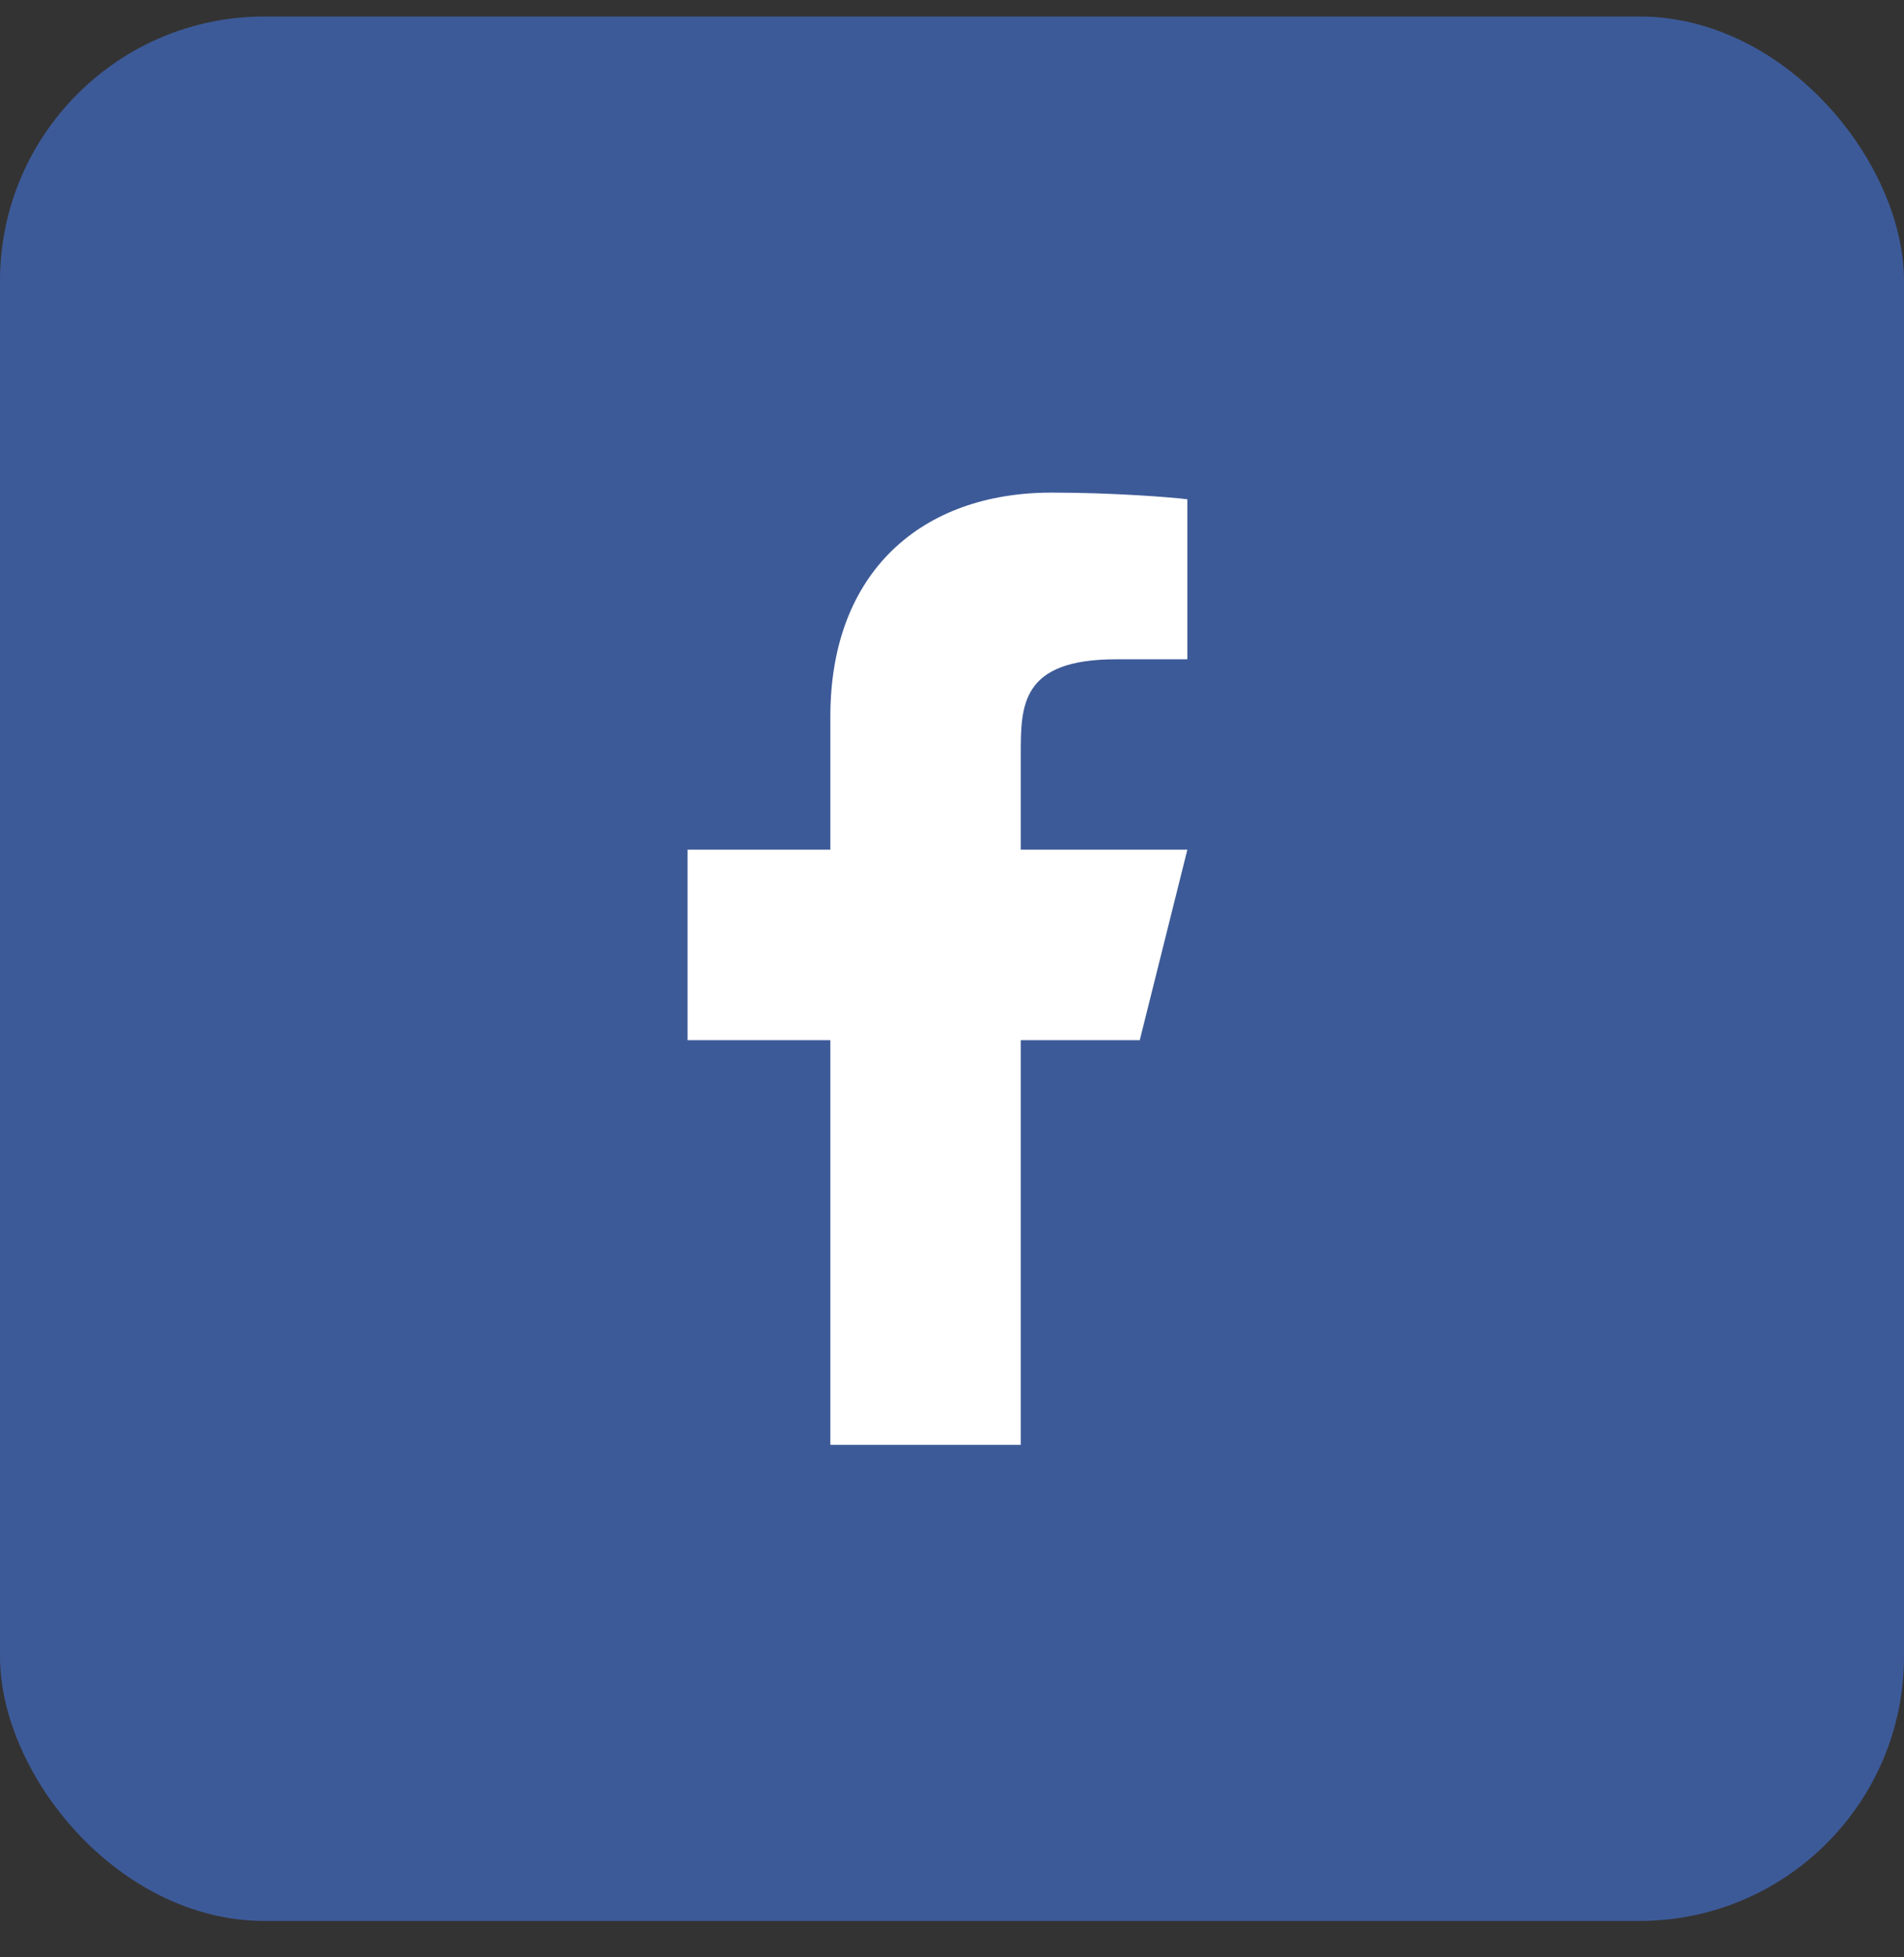
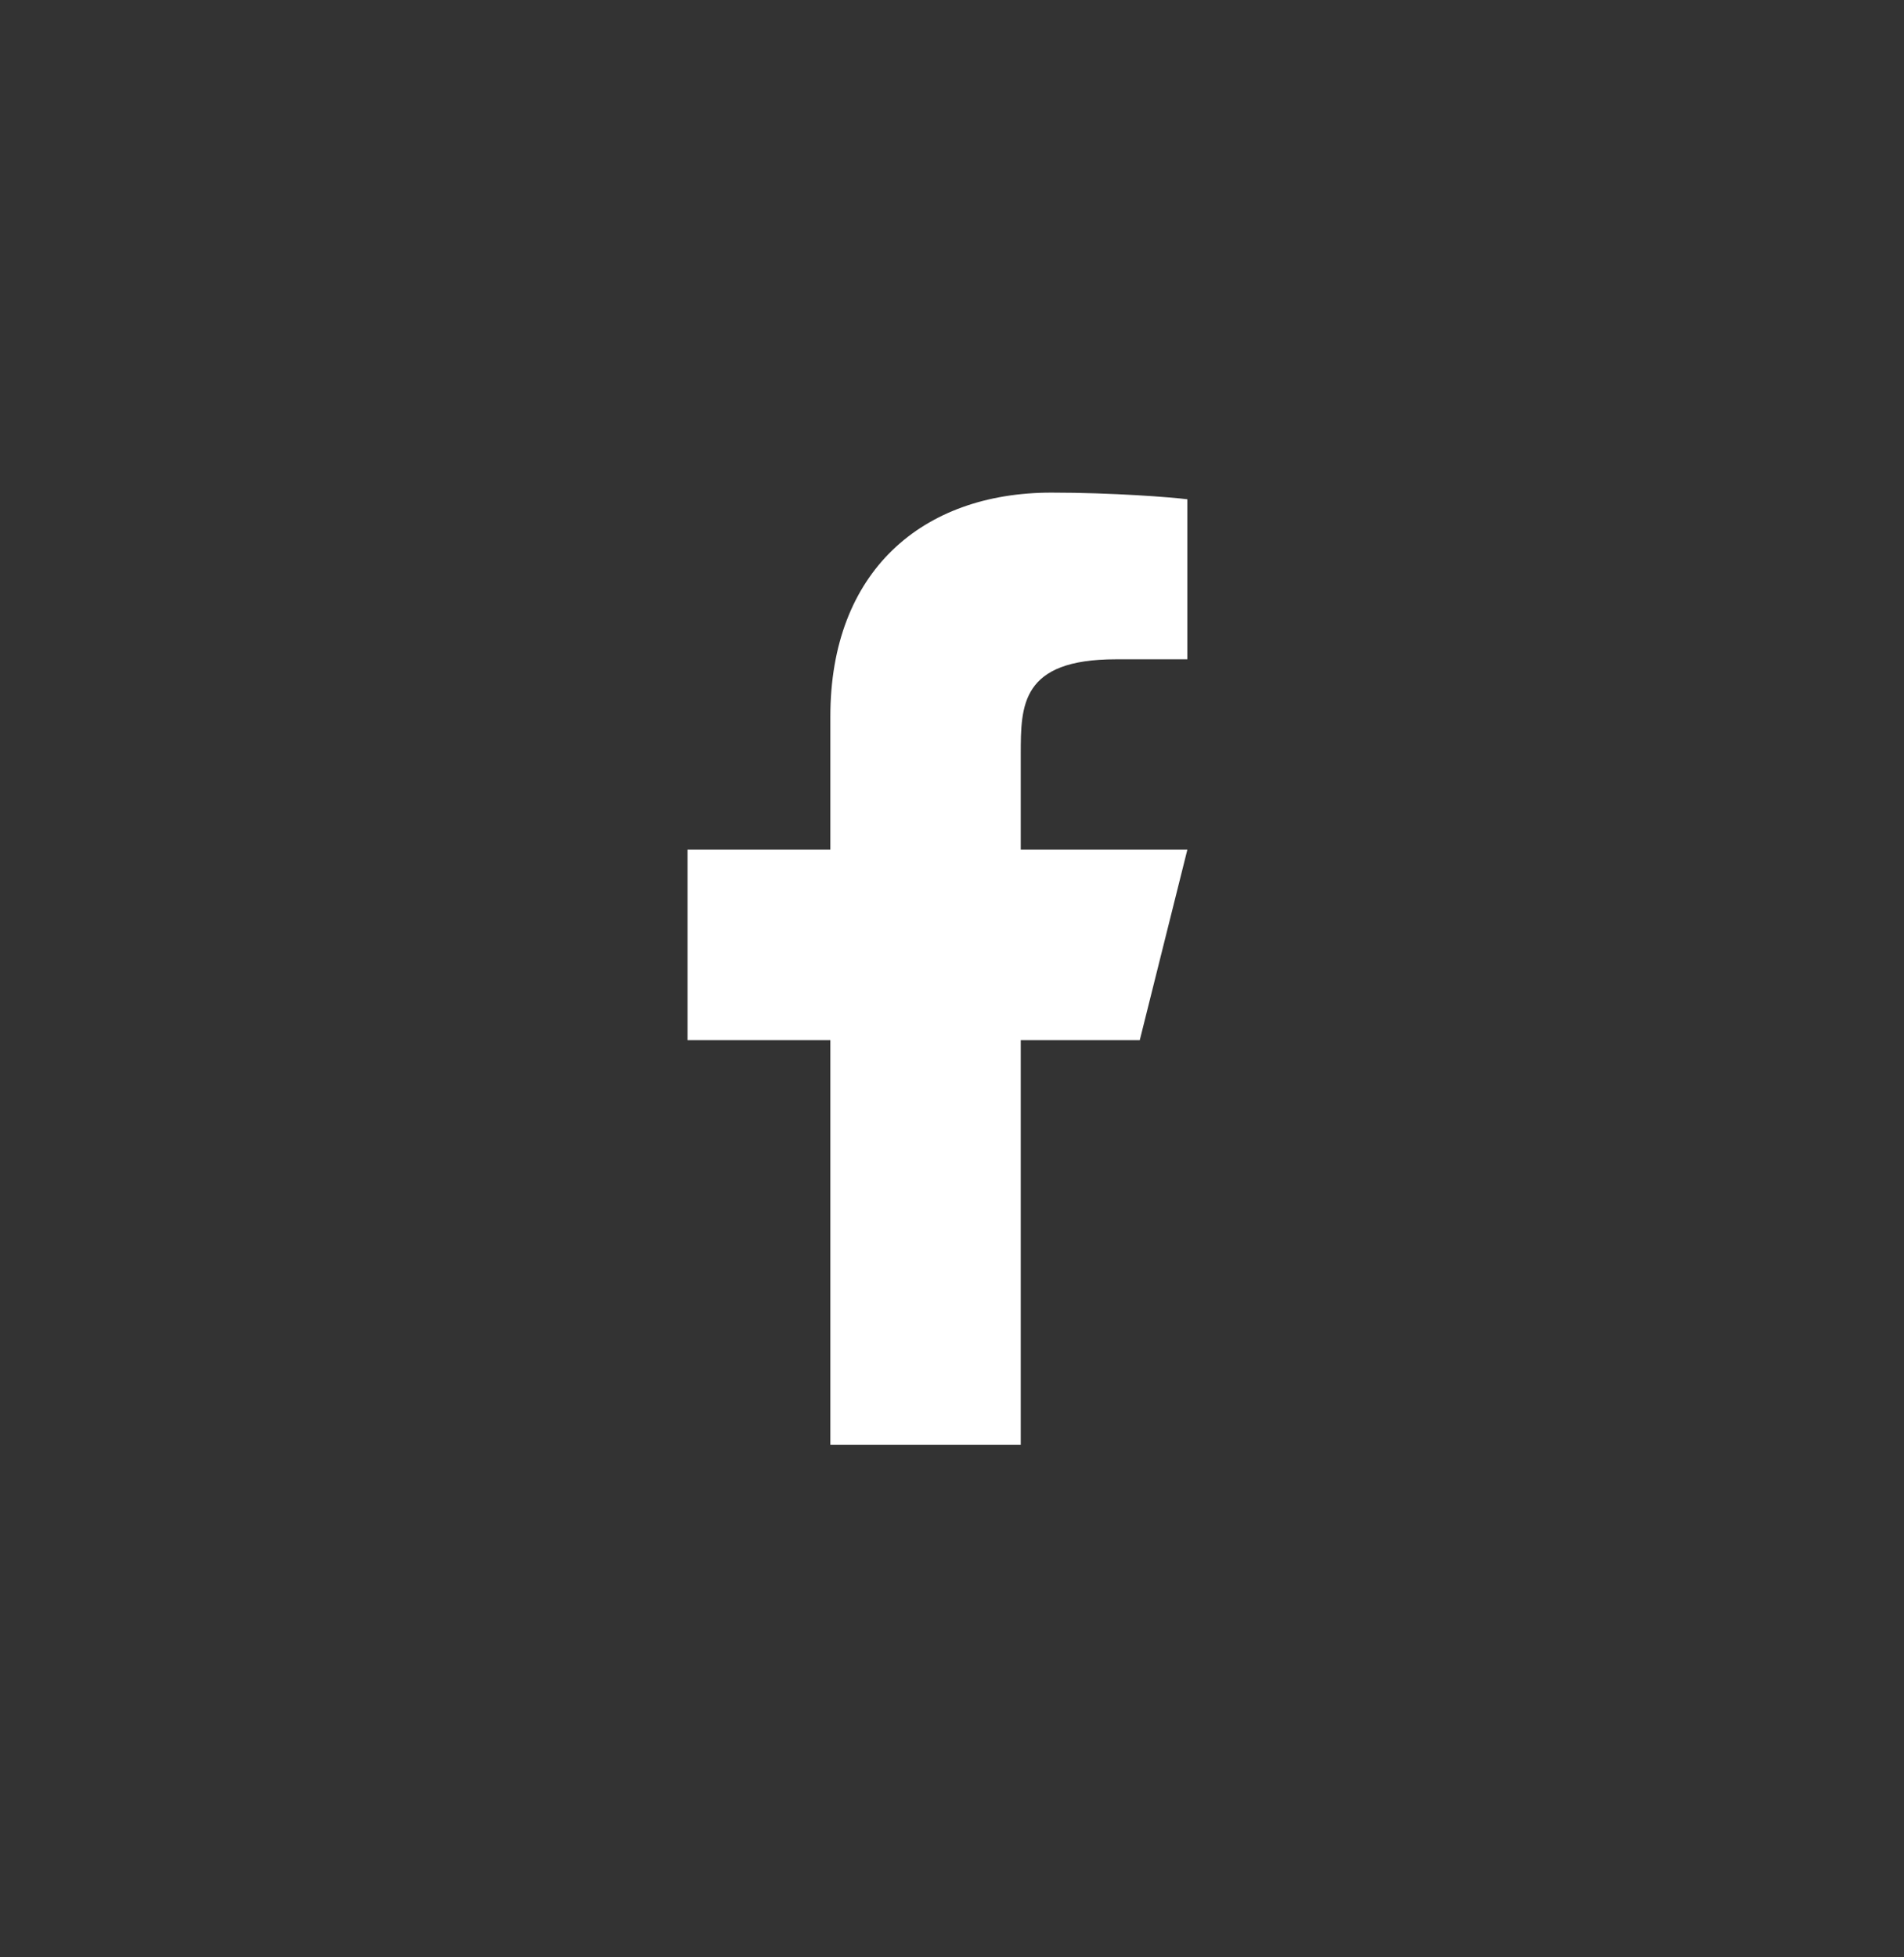
<svg xmlns="http://www.w3.org/2000/svg" width="36" height="37" viewBox="0 0 36 37" fill="none">
  <rect x="0" y="0" width="36" height="37" fill="#333333" stroke="none" />
  <g id="Group 72">
-     <rect id="Rectangle 23" y="0.312" width="36" height="36" rx="5" fill="#3D5A98" />
-     <path id="Vector" d="M19.3 19.663H21.55L22.45 16.062H19.3V14.262C19.3 13.335 19.3 12.463 21.1 12.463H22.45V9.438C22.157 9.4 21.049 9.312 19.879 9.312C17.435 9.312 15.7 10.804 15.7 13.543V16.062H13V19.663H15.7V27.312H19.3V19.663Z" fill="white" />
+     <path id="Vector" d="M19.3 19.663H21.55L22.45 16.062H19.3V14.262C19.3 13.335 19.3 12.463 21.1 12.463H22.45V9.438C22.157 9.4 21.049 9.312 19.879 9.312C17.435 9.312 15.7 10.804 15.7 13.543V16.062H13V19.663H15.7V27.312H19.3V19.663" fill="white" />
  </g>
</svg>